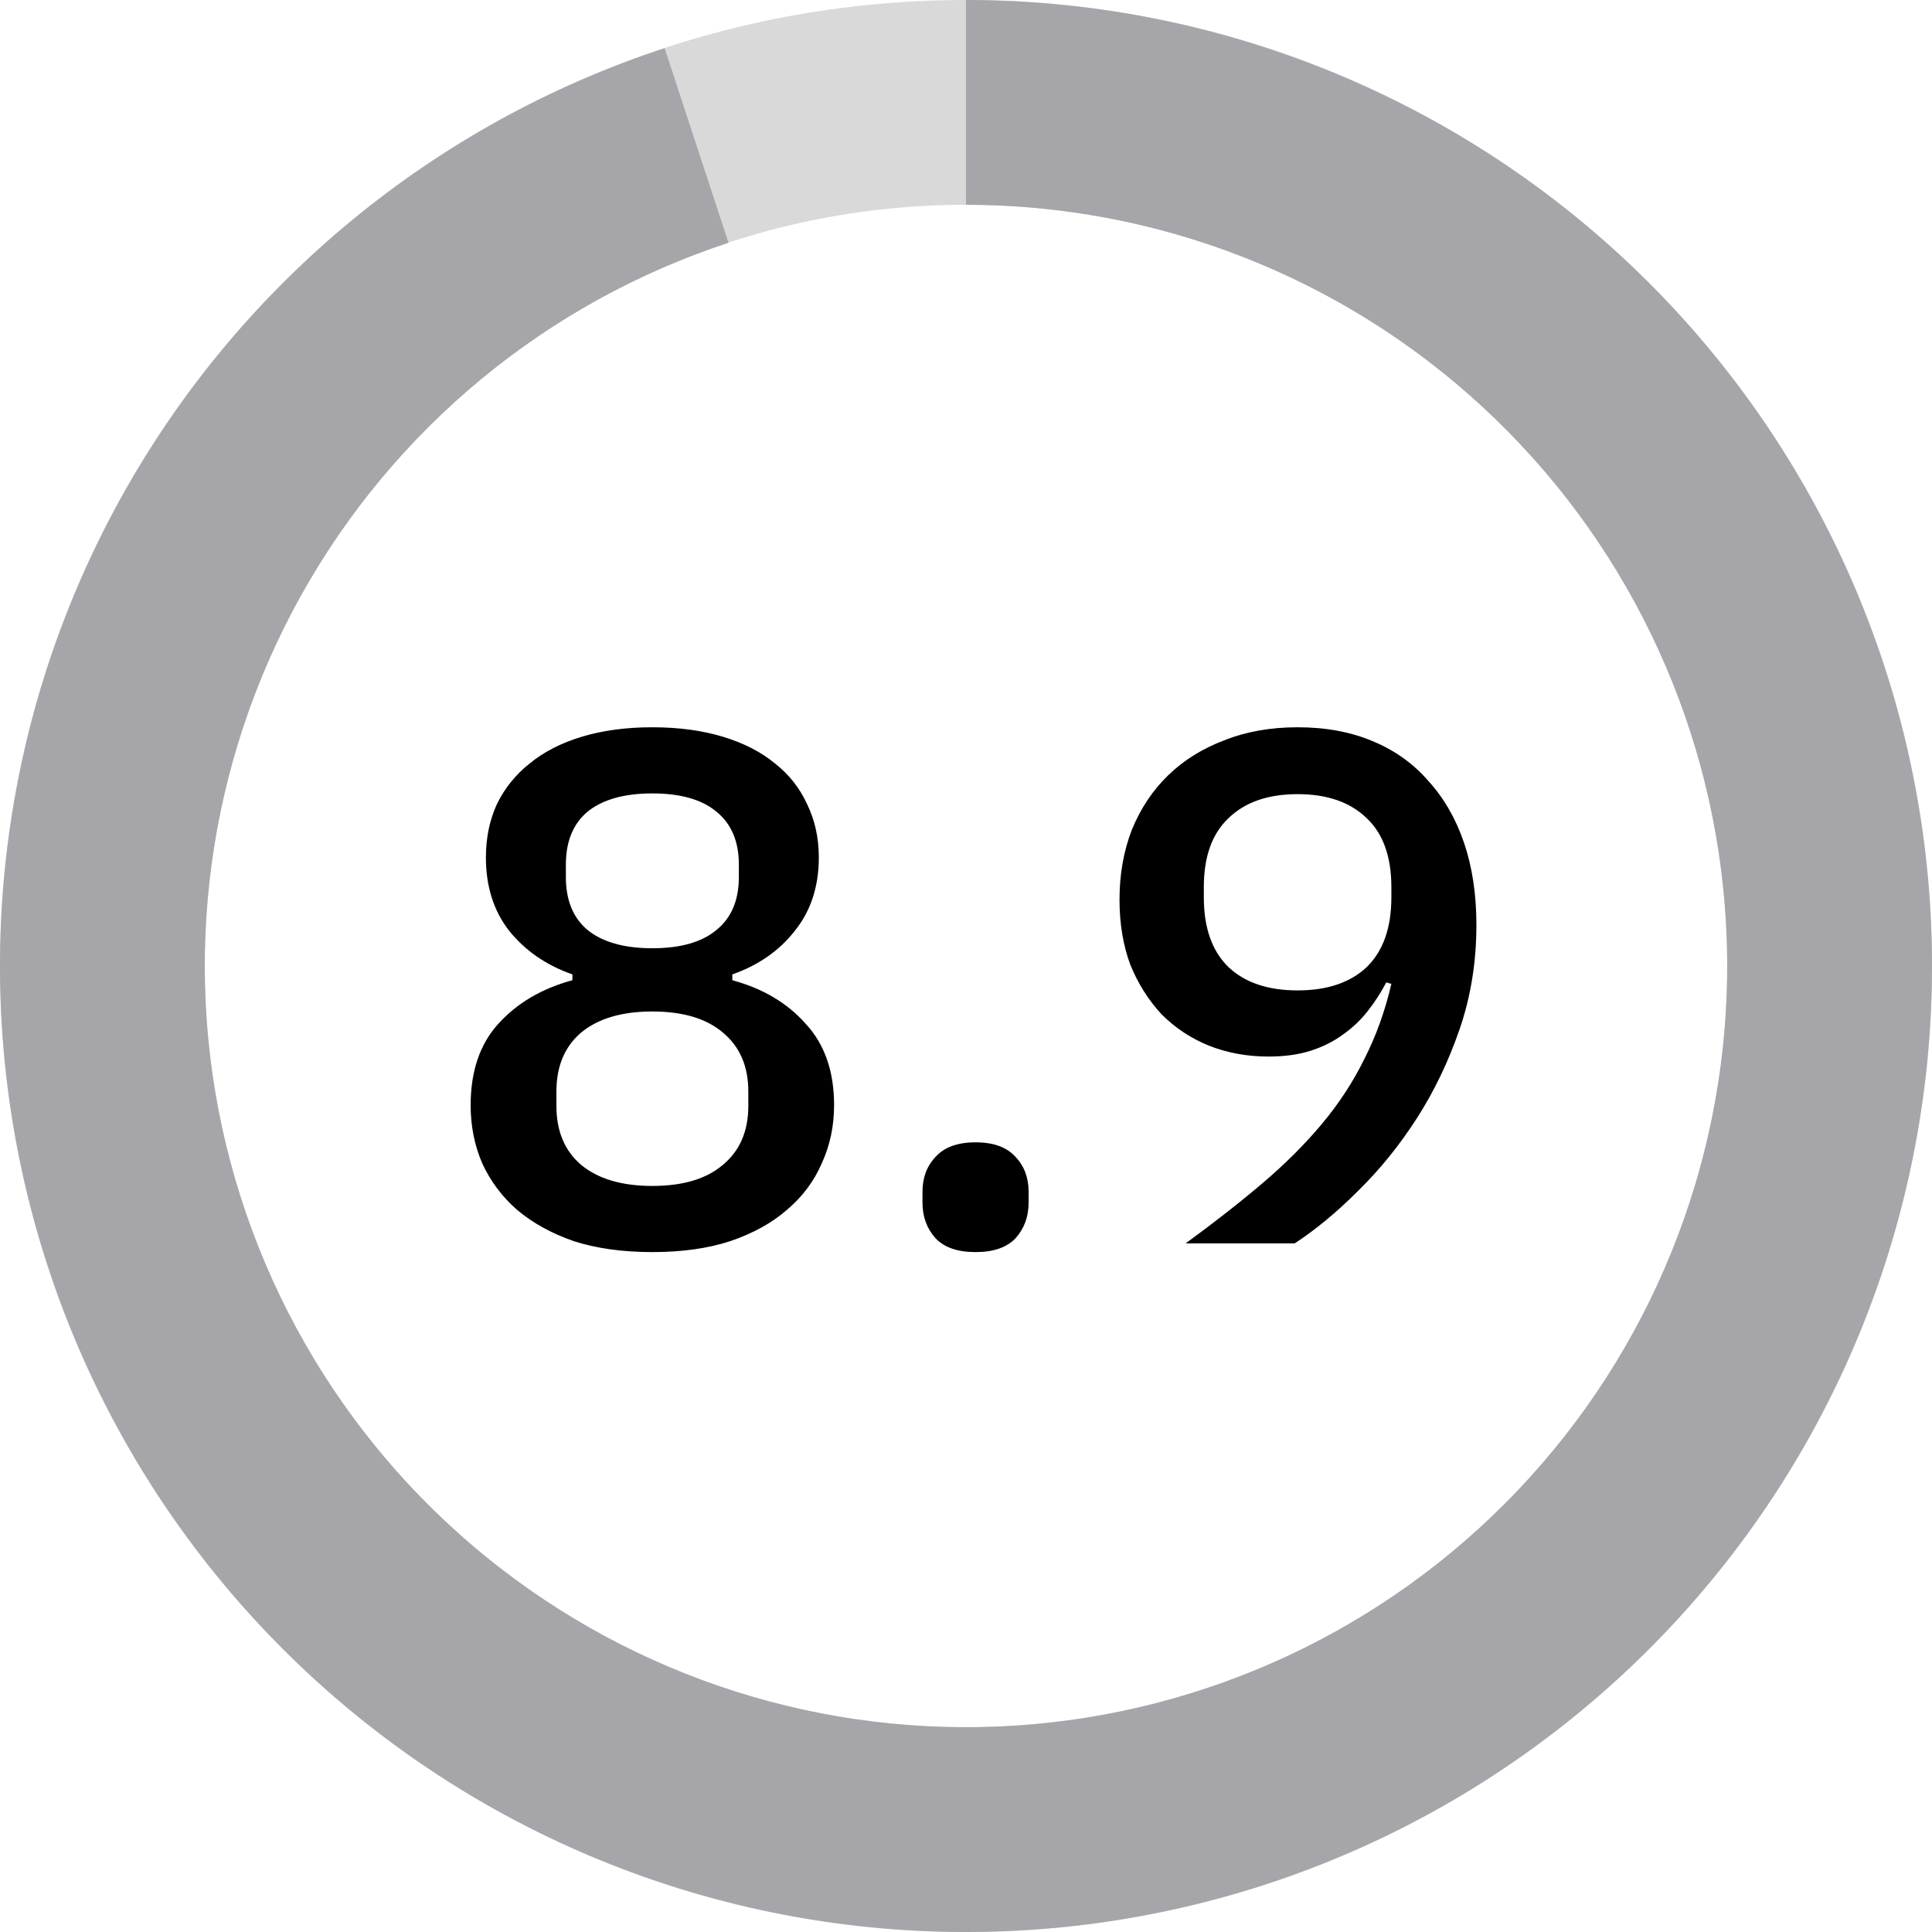
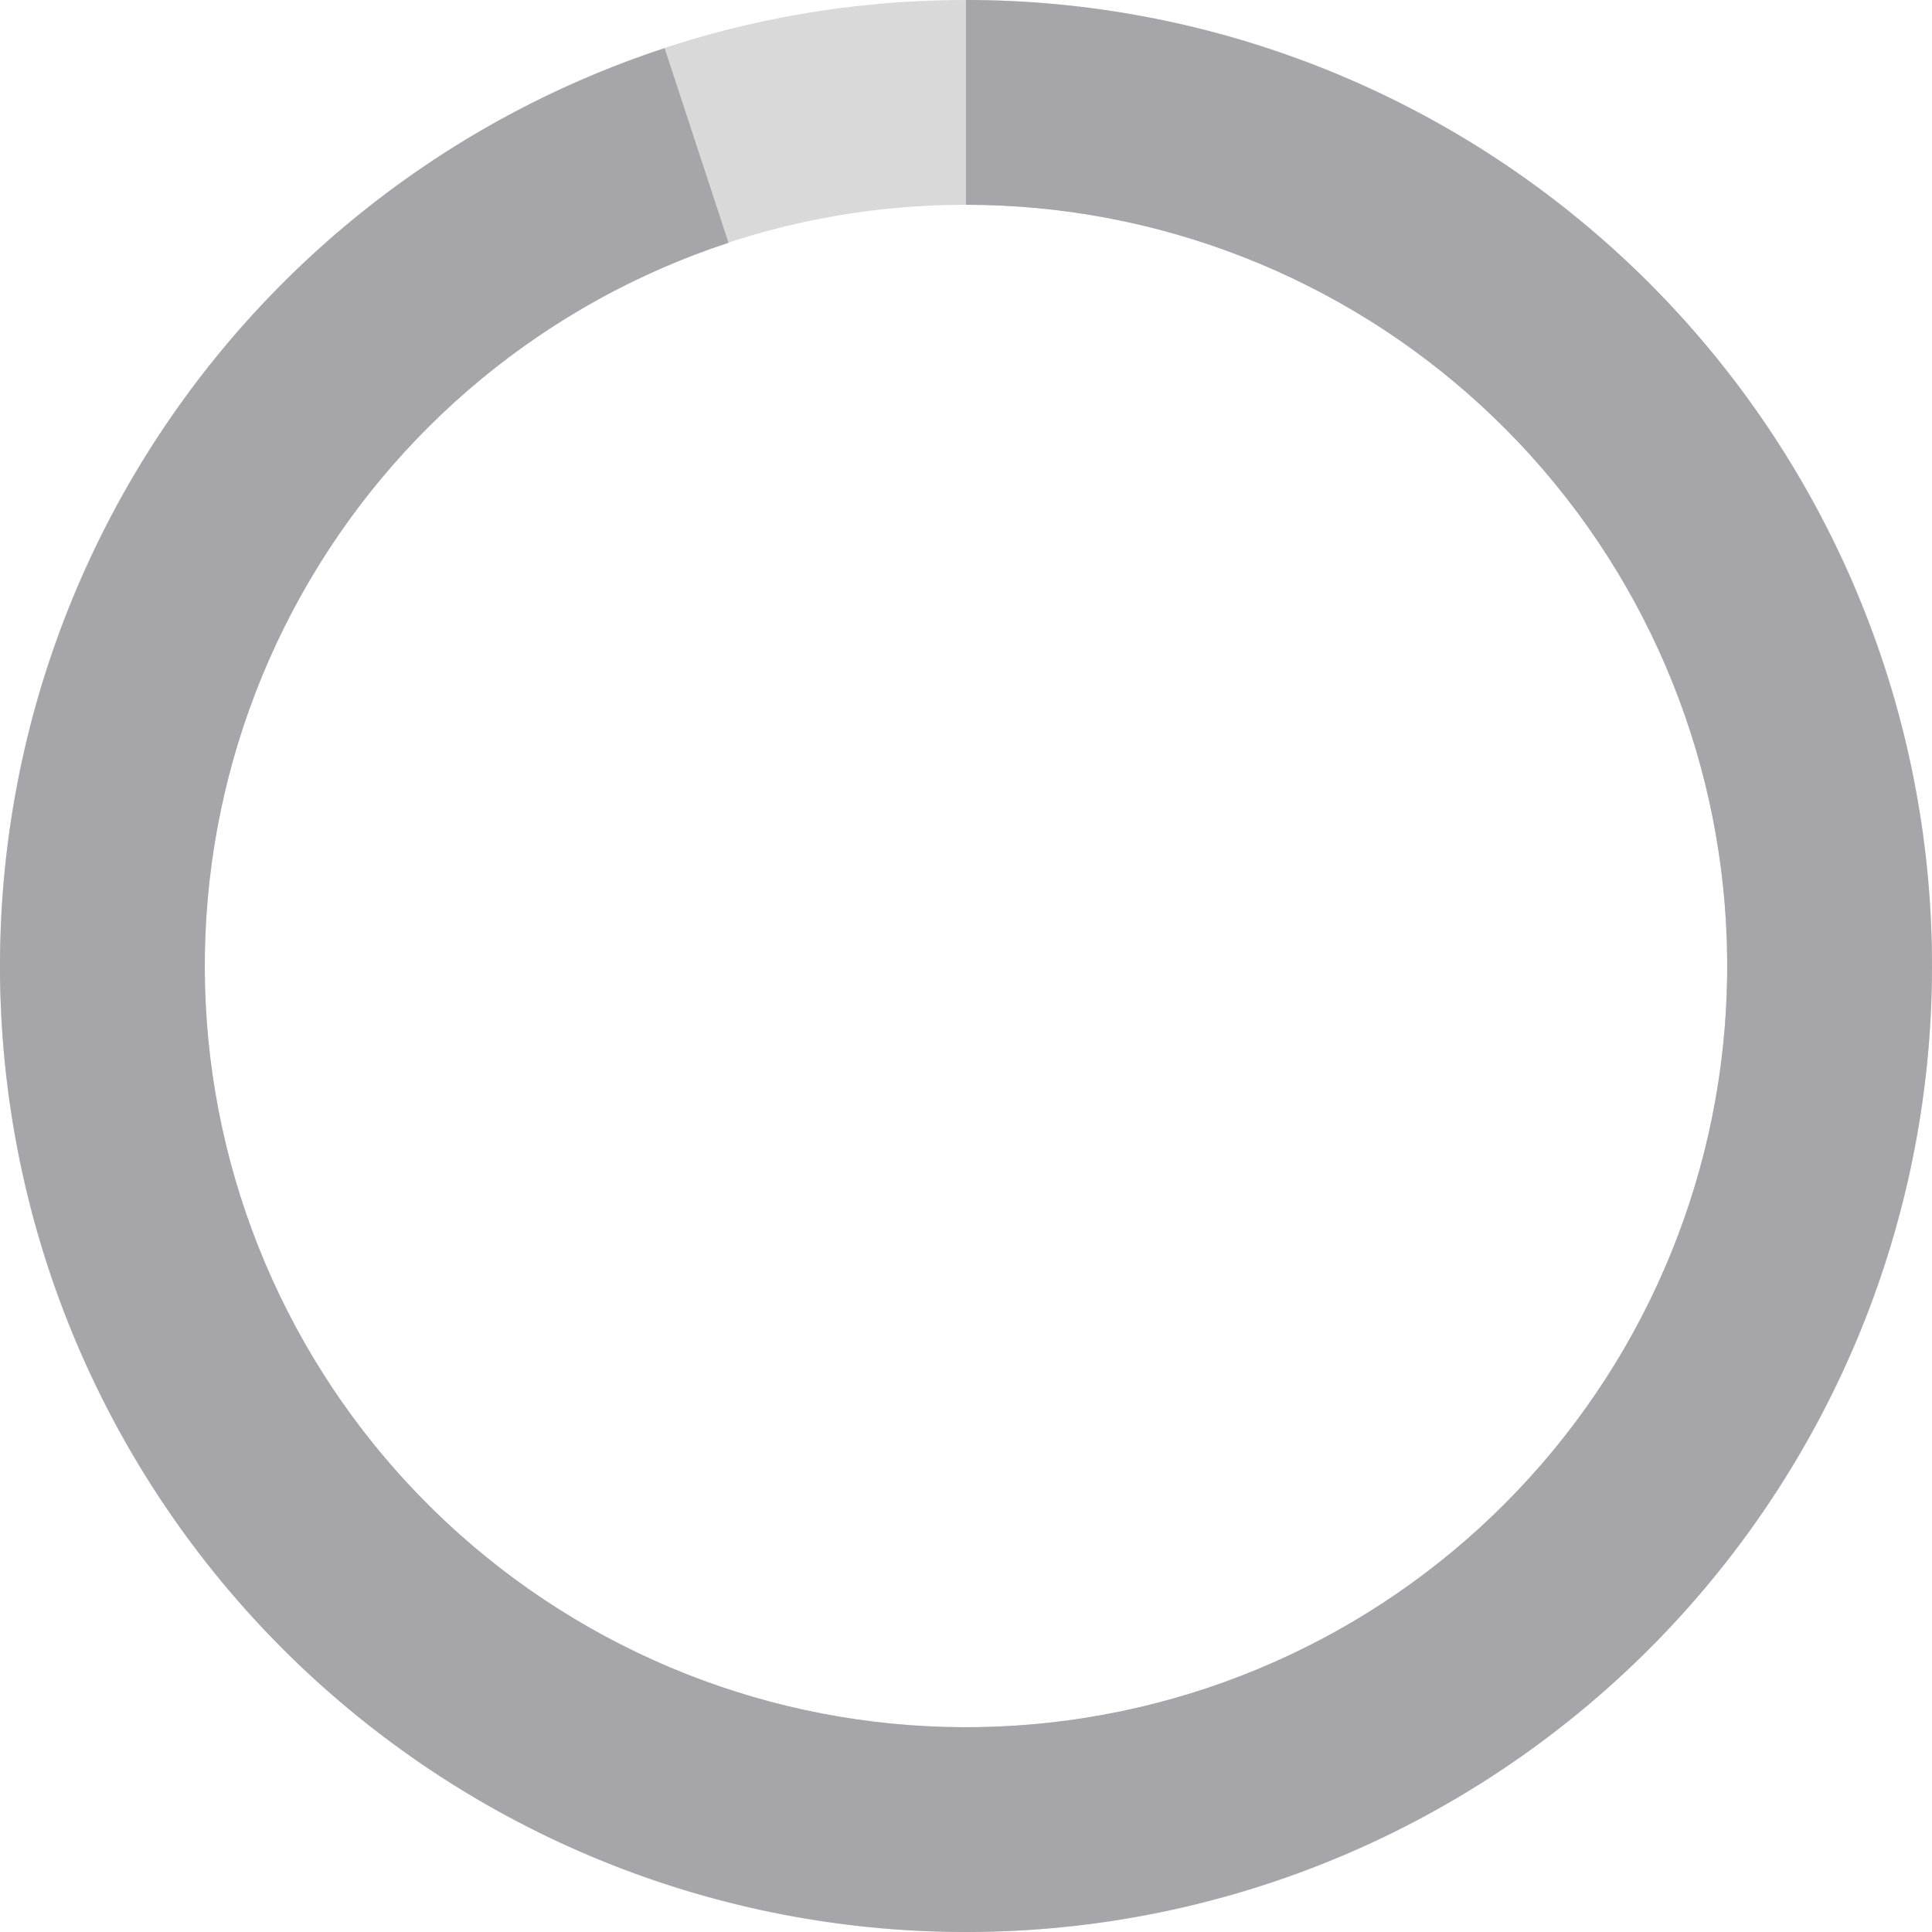
<svg xmlns="http://www.w3.org/2000/svg" width="101" height="101" viewBox="0 0 101 101" fill="none">
  <path d="M101 50.5C101 78.39 78.39 101 50.5 101C22.61 101 0 78.39 0 50.5C0 22.61 22.61 0 50.5 0C78.39 0 101 22.61 101 50.5ZM10.706 50.5C10.706 72.478 28.522 90.294 50.5 90.294C72.478 90.294 90.294 72.478 90.294 50.5C90.294 28.522 72.478 10.706 50.5 10.706C28.522 10.706 10.706 28.522 10.706 50.5Z" fill="#D9D9D9" />
  <path d="M50.5 0C63.201 1.51455e-07 75.435 4.786 84.765 13.403C94.095 22.021 99.835 33.838 100.841 46.499C101.848 59.16 98.046 71.735 90.195 81.718C82.344 91.701 71.019 98.359 58.478 100.366C45.936 102.372 33.099 99.579 22.526 92.544C11.951 85.508 4.417 74.746 1.423 62.404C-1.571 50.061 0.196 37.043 6.372 25.945C12.547 14.847 22.678 6.483 34.745 2.52L38.085 12.692C28.576 15.814 20.593 22.405 15.727 31.15C10.86 39.896 9.468 50.154 11.827 59.88C14.186 69.606 20.124 78.087 28.456 83.631C36.788 89.175 46.904 91.376 56.786 89.794C66.669 88.213 75.593 82.967 81.78 75.1C87.967 67.233 90.962 57.324 90.169 47.347C89.376 37.37 84.853 28.058 77.501 21.268C70.149 14.477 60.508 10.706 50.5 10.706L50.5 0Z" fill="#A6A6AA" />
-   <path d="M34.104 65.456C32.559 65.456 31.191 65.266 30 64.886C28.835 64.481 27.847 63.936 27.036 63.252C26.251 62.568 25.643 61.757 25.212 60.82C24.807 59.883 24.604 58.869 24.604 57.78C24.604 56.007 25.085 54.588 26.048 53.524C27.036 52.435 28.328 51.675 29.924 51.244V50.94C28.556 50.459 27.454 49.699 26.618 48.66C25.807 47.621 25.402 46.342 25.402 44.822C25.402 43.809 25.592 42.884 25.972 42.048C26.377 41.212 26.947 40.503 27.682 39.92C28.417 39.312 29.329 38.843 30.418 38.514C31.507 38.185 32.736 38.02 34.104 38.02C35.472 38.02 36.701 38.185 37.79 38.514C38.879 38.843 39.791 39.312 40.526 39.92C41.261 40.503 41.818 41.212 42.198 42.048C42.603 42.884 42.806 43.809 42.806 44.822C42.806 46.342 42.388 47.621 41.552 48.66C40.741 49.699 39.652 50.459 38.284 50.94V51.244C39.88 51.675 41.159 52.435 42.122 53.524C43.11 54.588 43.604 56.007 43.604 57.78C43.604 58.869 43.389 59.883 42.958 60.82C42.553 61.757 41.945 62.568 41.134 63.252C40.349 63.936 39.361 64.481 38.17 64.886C37.005 65.266 35.649 65.456 34.104 65.456ZM34.104 61.998C35.7 61.998 36.929 61.631 37.79 60.896C38.677 60.161 39.12 59.135 39.12 57.818V57.058C39.12 55.741 38.677 54.715 37.79 53.98C36.929 53.245 35.7 52.878 34.104 52.878C32.508 52.878 31.267 53.245 30.38 53.98C29.519 54.715 29.088 55.741 29.088 57.058V57.818C29.088 59.135 29.519 60.161 30.38 60.896C31.267 61.631 32.508 61.998 34.104 61.998ZM34.104 49.572C35.573 49.572 36.688 49.255 37.448 48.622C38.233 47.989 38.626 47.064 38.626 45.848V45.202C38.626 43.986 38.233 43.061 37.448 42.428C36.688 41.795 35.573 41.478 34.104 41.478C32.635 41.478 31.507 41.795 30.722 42.428C29.962 43.061 29.582 43.986 29.582 45.202V45.848C29.582 47.064 29.962 47.989 30.722 48.622C31.507 49.255 32.635 49.572 34.104 49.572ZM50.999 65.456C50.062 65.456 49.365 65.215 48.909 64.734C48.453 64.227 48.225 63.607 48.225 62.872V62.302C48.225 61.567 48.453 60.959 48.909 60.478C49.365 59.971 50.062 59.718 50.999 59.718C51.937 59.718 52.633 59.971 53.089 60.478C53.545 60.959 53.773 61.567 53.773 62.302V62.872C53.773 63.607 53.545 64.227 53.089 64.734C52.633 65.215 51.937 65.456 50.999 65.456ZM77.183 48.356C77.183 50.281 76.891 52.093 76.309 53.79C75.726 55.487 74.979 57.045 74.067 58.464C73.155 59.883 72.129 61.149 70.989 62.264C69.874 63.379 68.772 64.291 67.683 65H61.983C63.477 63.911 64.82 62.859 66.011 61.846C67.201 60.833 68.24 59.794 69.127 58.73C70.013 57.666 70.748 56.539 71.331 55.348C71.939 54.157 72.407 52.853 72.737 51.434L72.471 51.358C72.192 51.89 71.863 52.397 71.483 52.878C71.128 53.334 70.697 53.739 70.191 54.094C69.709 54.449 69.152 54.727 68.519 54.93C67.885 55.133 67.151 55.234 66.315 55.234C65.2 55.234 64.161 55.044 63.199 54.664C62.261 54.284 61.438 53.739 60.729 53.03C60.045 52.295 59.5 51.434 59.095 50.446C58.715 49.433 58.525 48.293 58.525 47.026C58.525 45.709 58.74 44.493 59.171 43.378C59.627 42.263 60.26 41.313 61.071 40.528C61.881 39.743 62.857 39.135 63.997 38.704C65.137 38.248 66.416 38.02 67.835 38.02C69.304 38.02 70.609 38.261 71.749 38.742C72.914 39.223 73.889 39.92 74.675 40.832C75.485 41.719 76.106 42.795 76.537 44.062C76.967 45.329 77.183 46.76 77.183 48.356ZM67.835 51.776C69.38 51.776 70.583 51.371 71.445 50.56C72.306 49.724 72.737 48.508 72.737 46.912V46.38C72.737 44.784 72.306 43.581 71.445 42.77C70.583 41.934 69.38 41.516 67.835 41.516C66.289 41.516 65.086 41.934 64.225 42.77C63.363 43.581 62.933 44.784 62.933 46.38V46.912C62.933 48.508 63.363 49.724 64.225 50.56C65.086 51.371 66.289 51.776 67.835 51.776Z" fill="black" />
</svg>